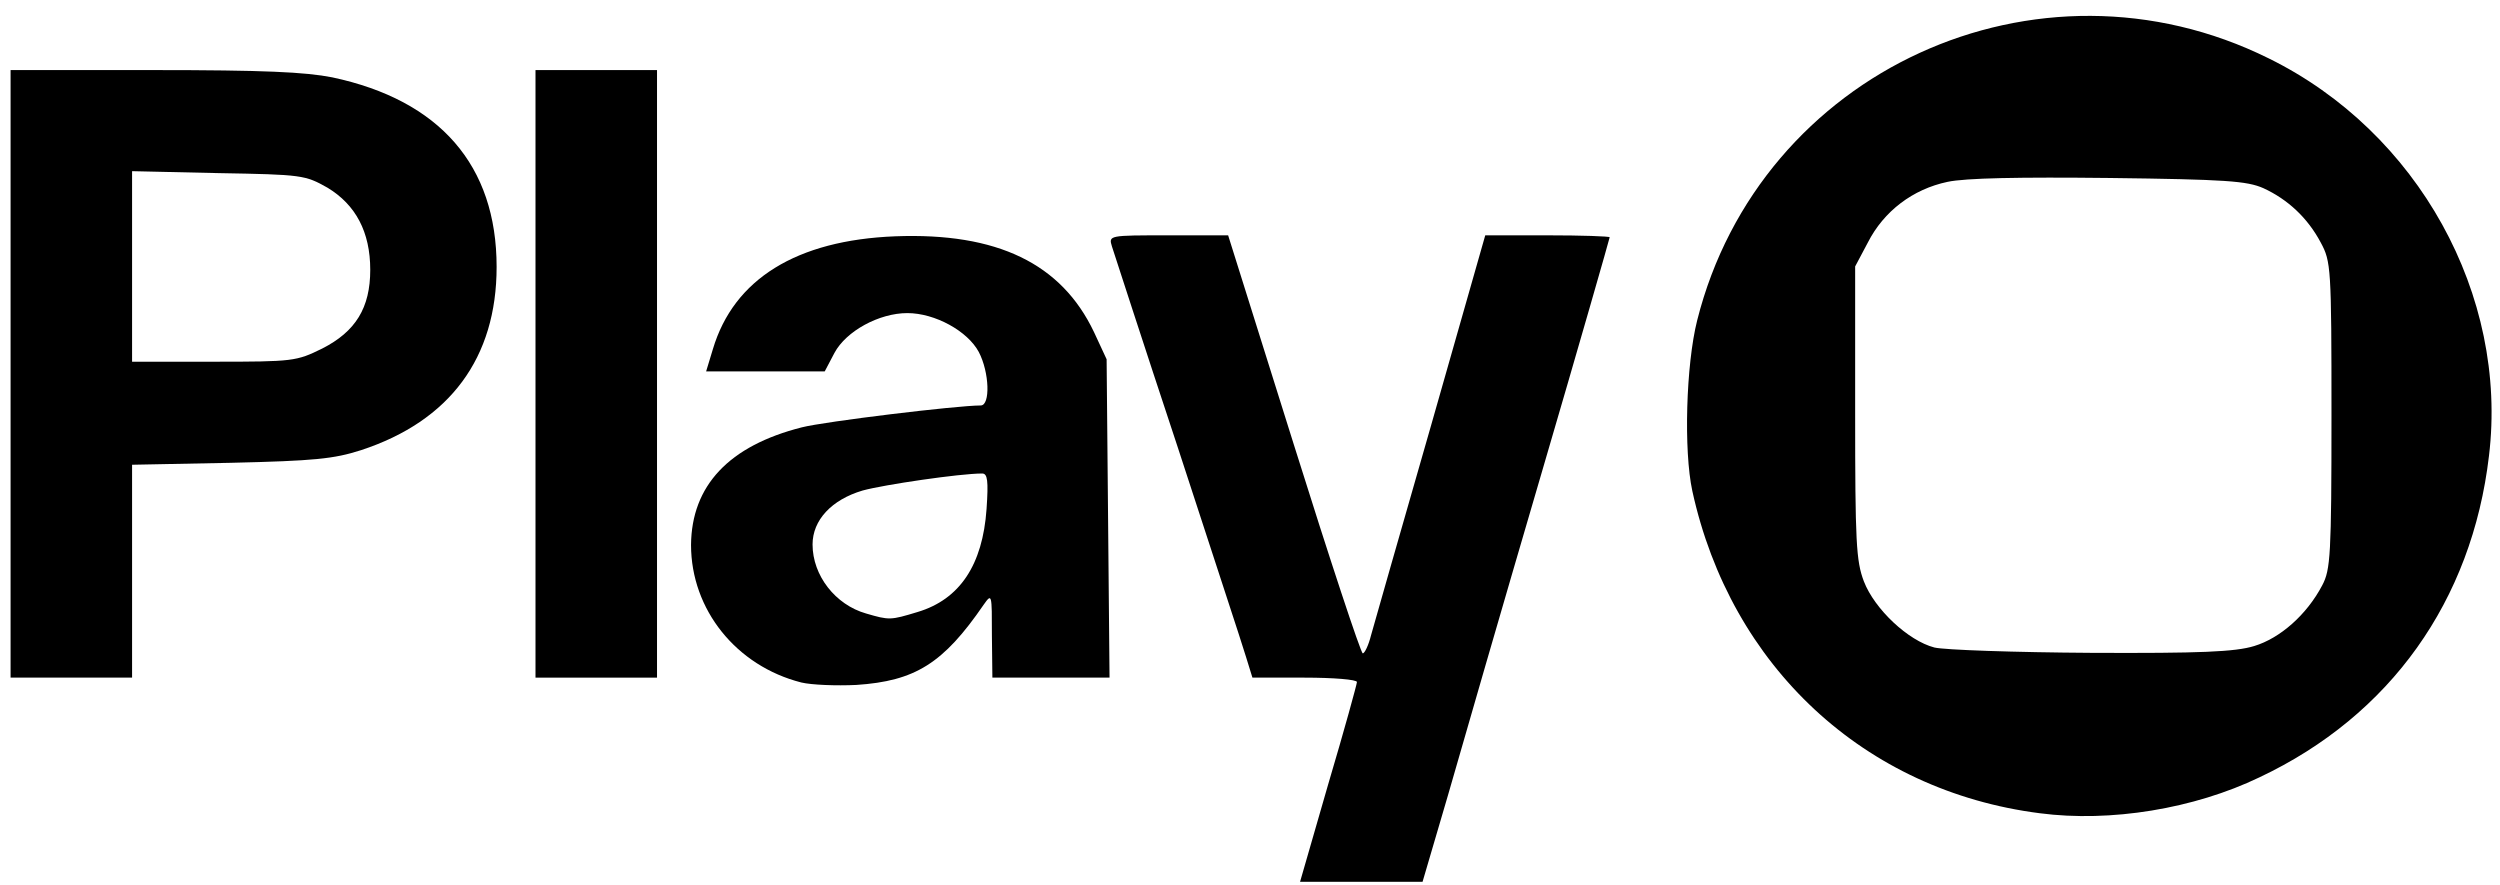
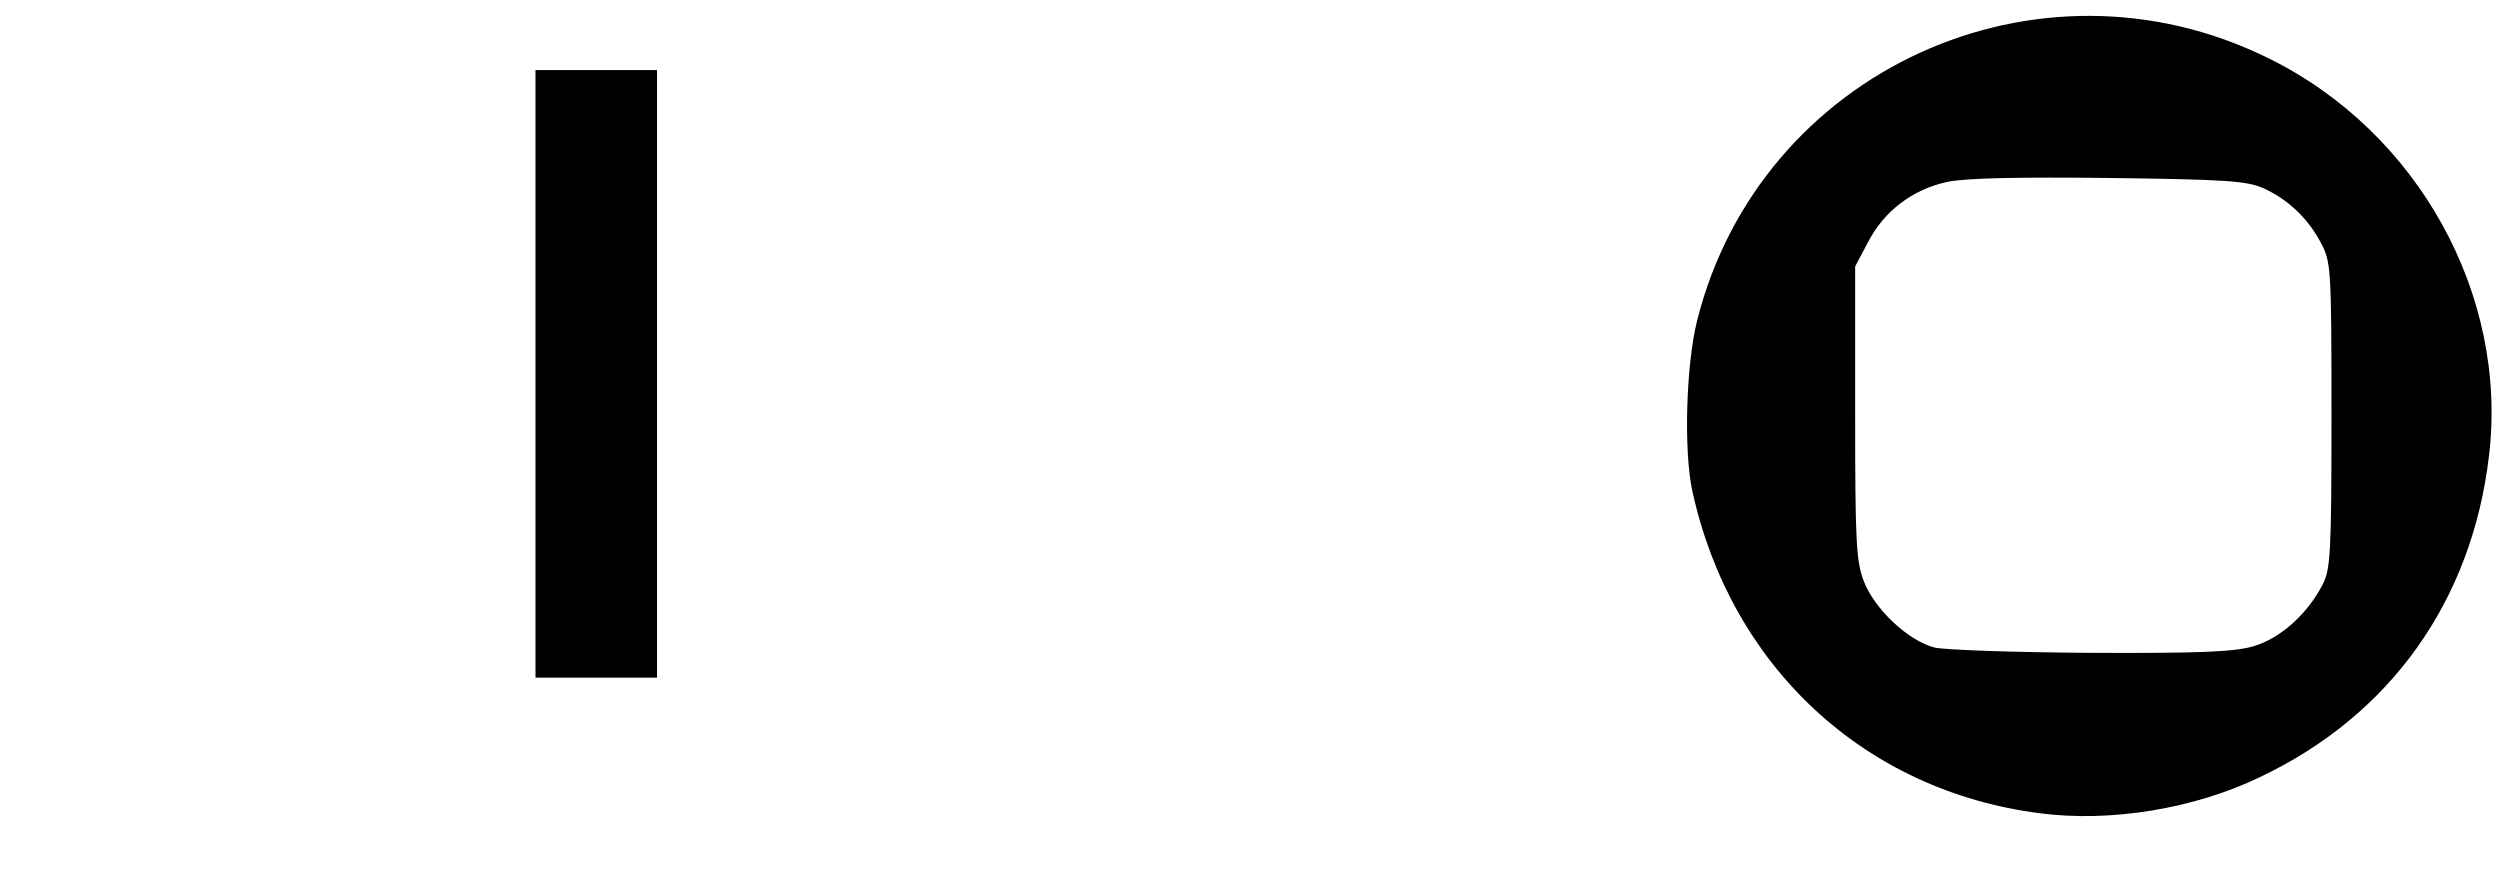
<svg xmlns="http://www.w3.org/2000/svg" width="130" height="46" viewBox="0 0 130 46" fill="none">
-   <path d="M69.069 40.773C69.903 37.967 70.561 35.566 70.561 35.465C70.561 35.338 69.347 35.237 67.831 35.237H65.126L64.798 34.176C64.621 33.569 63.003 28.666 61.234 23.232C59.44 17.823 57.923 13.122 57.822 12.819C57.645 12.237 57.645 12.237 60.754 12.237H63.863L67.275 23.105C69.145 29.07 70.763 33.974 70.864 33.974C70.965 33.974 71.167 33.544 71.293 33.038C71.445 32.508 72.835 27.604 74.402 22.17L77.233 12.237H80.468C82.237 12.237 83.703 12.288 83.703 12.338C83.703 12.389 82.111 17.949 80.14 24.672C78.168 31.396 75.995 38.902 75.287 41.379L73.973 45.853H70.788H67.603L69.069 40.773Z" fill="black" />
  <path d="M106.072 42.289C96.948 41.126 89.997 34.656 88.001 25.532C87.546 23.434 87.672 18.96 88.253 16.66C91.514 3.694 105.946 -2.928 117.976 3.037C125.736 6.854 130.437 15.346 129.426 23.712C128.541 31.244 124.295 37.209 117.496 40.419C114.084 42.062 109.737 42.769 106.072 42.289ZM117.218 33.594C118.558 33.19 119.948 31.977 120.757 30.435C121.186 29.626 121.237 28.868 121.237 21.589C121.237 13.905 121.211 13.602 120.681 12.617C119.998 11.327 118.962 10.367 117.698 9.786C116.839 9.407 115.727 9.331 109.686 9.255C105.036 9.204 102.205 9.255 101.27 9.457C99.475 9.836 97.959 10.974 97.125 12.617L96.468 13.855V21.463C96.468 28.186 96.518 29.171 96.922 30.233C97.478 31.674 99.222 33.316 100.587 33.67C101.093 33.797 104.783 33.923 108.751 33.948C114.413 33.974 116.232 33.898 117.218 33.594Z" fill="black" />
-   <path d="M41.671 35.49C38.285 34.631 35.934 31.699 35.934 28.337C35.959 25.254 37.906 23.181 41.697 22.221C42.885 21.918 49.759 21.084 50.998 21.084C51.503 21.084 51.453 19.365 50.897 18.303C50.315 17.216 48.622 16.281 47.181 16.281C45.715 16.281 43.997 17.216 43.39 18.354L42.885 19.314H39.801H36.718L37.071 18.152C38.158 14.512 41.419 12.49 46.55 12.288C51.857 12.086 55.193 13.703 56.887 17.267L57.544 18.682L57.62 26.973L57.696 35.237H54.663H51.604L51.579 33.038C51.579 30.865 51.579 30.84 51.15 31.446C49.052 34.504 47.586 35.414 44.528 35.617C43.491 35.667 42.202 35.617 41.671 35.49ZM47.712 31.825C49.911 31.168 51.099 29.374 51.301 26.467C51.402 25.001 51.352 24.622 51.074 24.622C49.911 24.622 45.968 25.203 44.856 25.507C43.239 25.987 42.253 27.048 42.253 28.312C42.253 29.93 43.441 31.446 45.033 31.901C46.246 32.255 46.297 32.255 47.712 31.825Z" fill="black" />
-   <path d="M0.55 19.441V3.644H7.98C13.718 3.644 15.866 3.745 17.281 4.023C22.867 5.211 25.824 8.598 25.824 13.88C25.824 18.607 23.398 21.892 18.773 23.409C17.357 23.864 16.346 23.965 11.999 24.066L6.868 24.167V29.702V35.237H3.709H0.55V19.441ZM16.751 18.126C18.495 17.242 19.253 16.003 19.253 14.032C19.253 12.06 18.495 10.645 17.029 9.76C15.866 9.103 15.714 9.078 11.367 9.002L6.868 8.901V13.855V18.809H11.114C15.259 18.809 15.411 18.784 16.751 18.126Z" fill="black" />
  <path d="M27.846 19.441V3.644H31.006H34.165V19.441V35.237H31.006H27.846V19.441Z" fill="black" />
</svg>